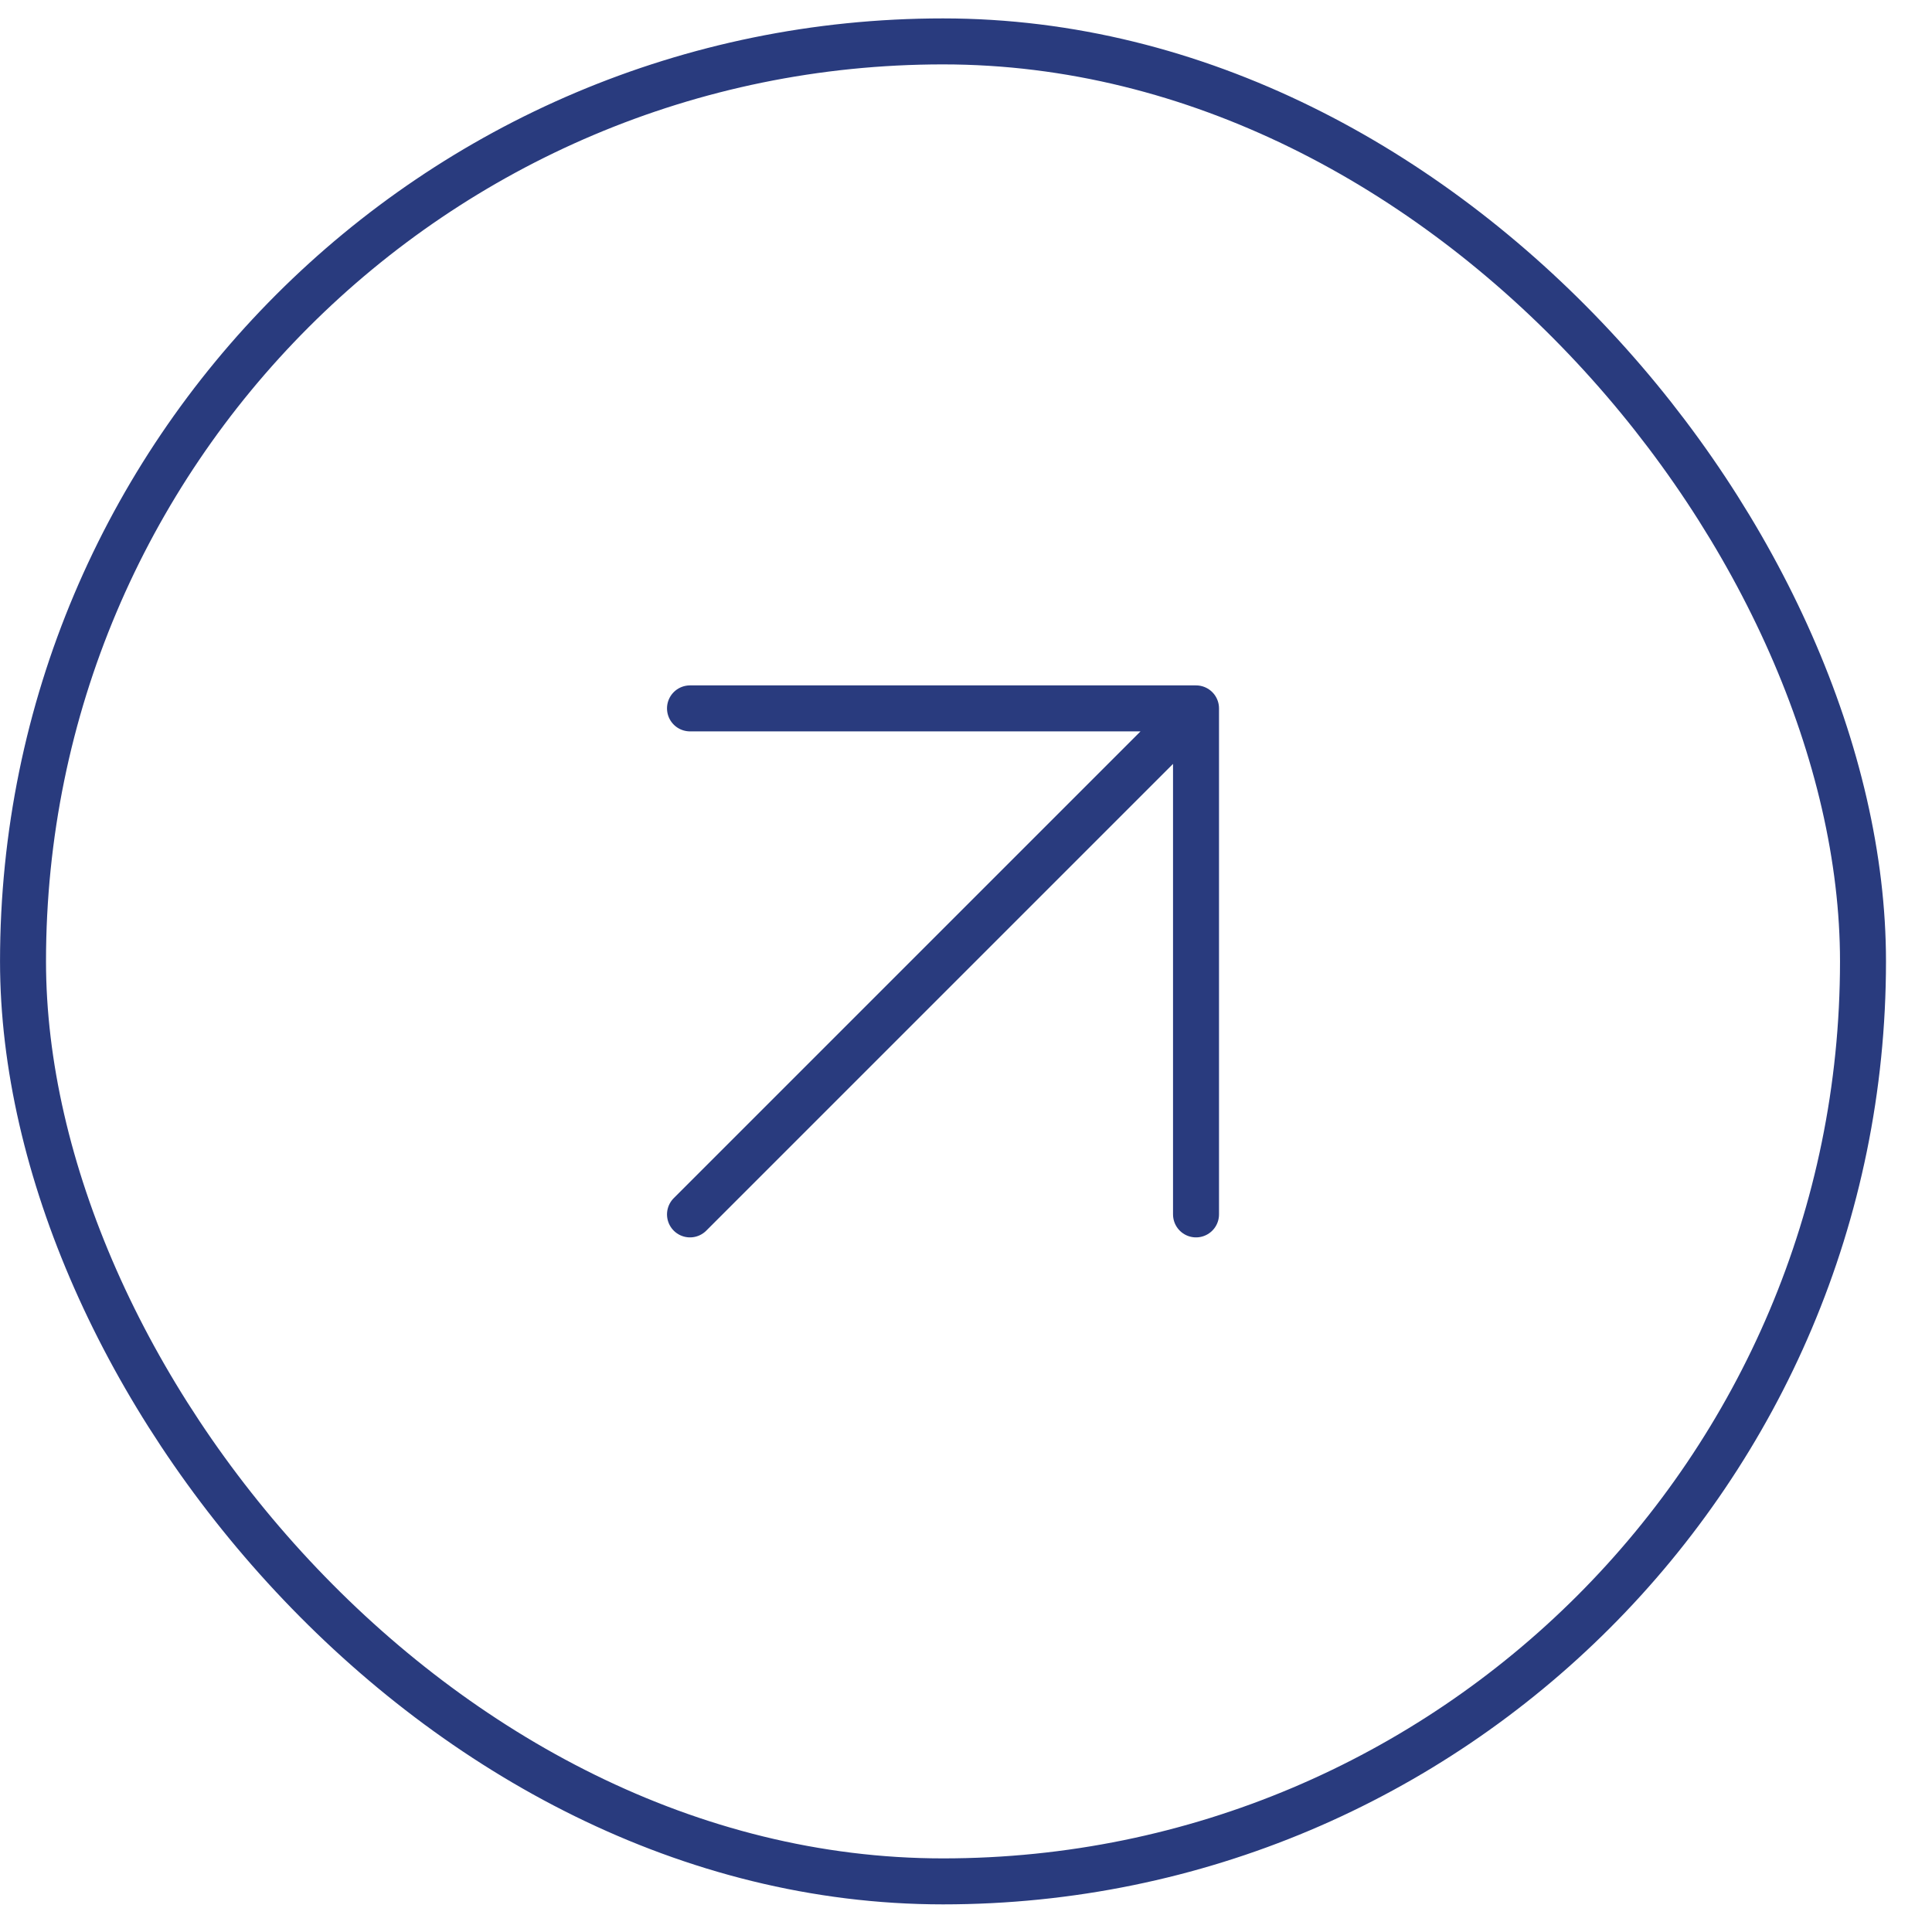
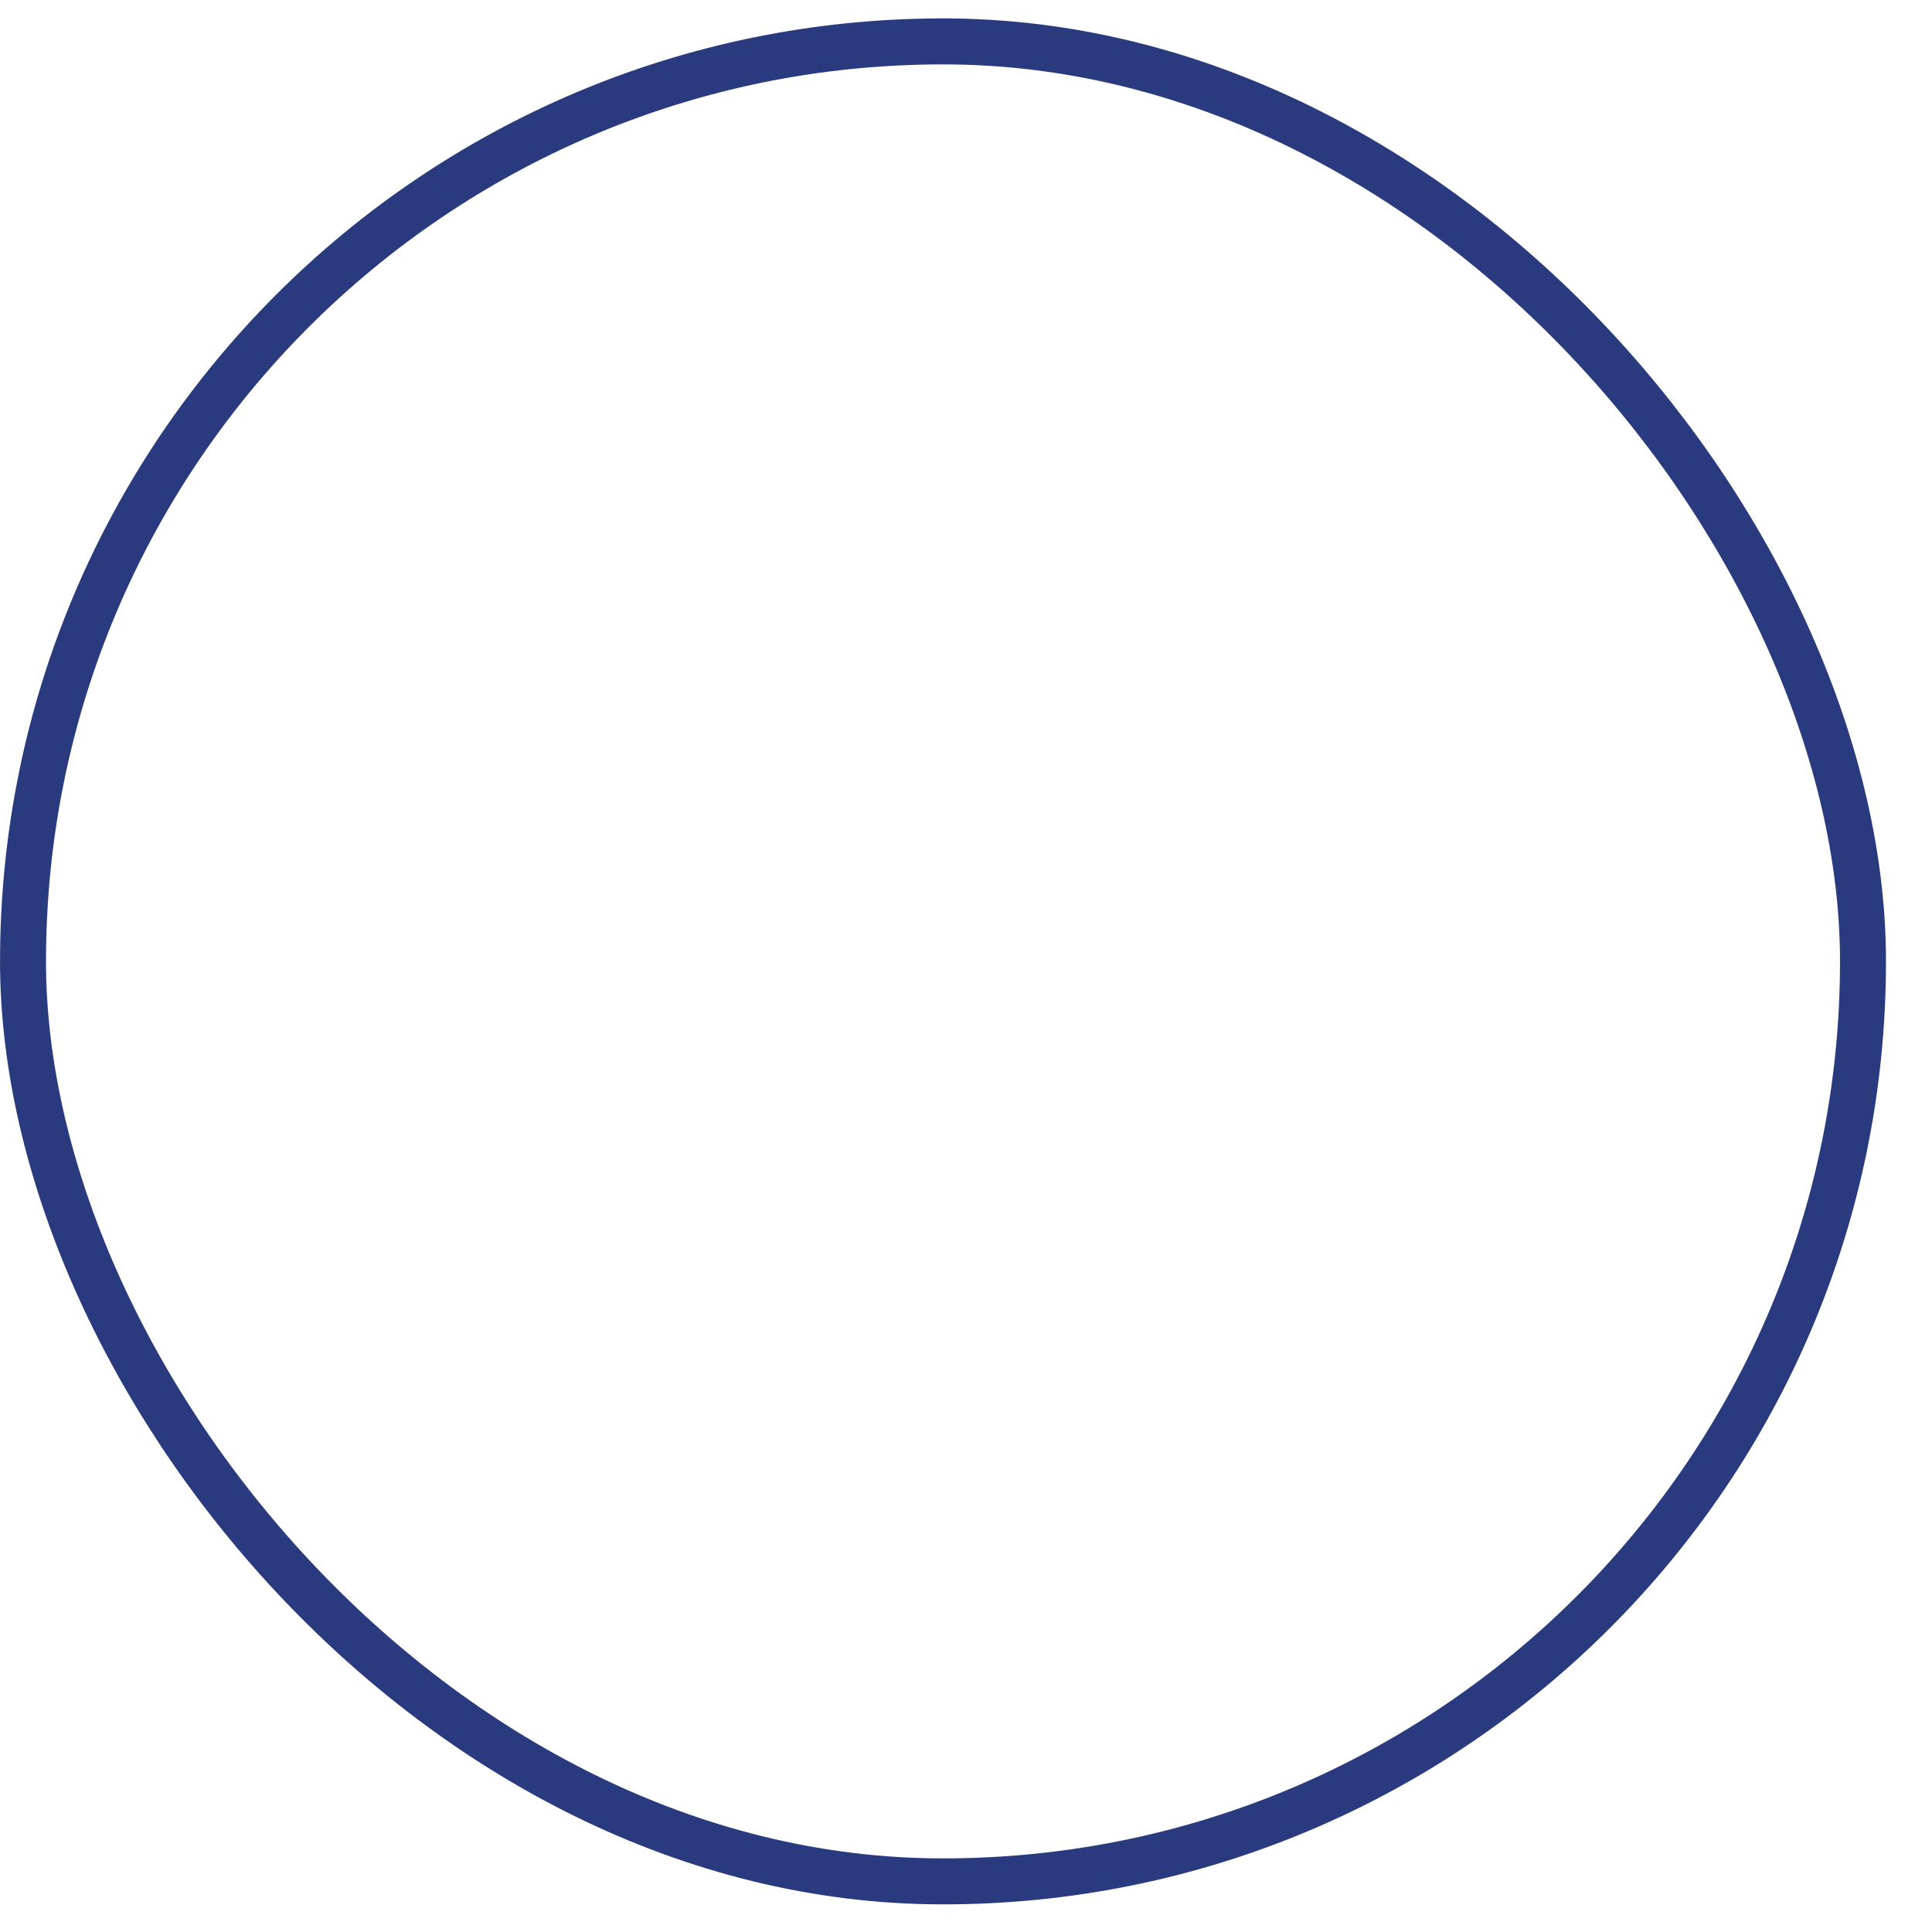
<svg xmlns="http://www.w3.org/2000/svg" width="35" height="35" viewBox="0 0 35 35" fill="none">
  <rect x="0.417" y="0.75" width="33.333" height="33.333" rx="16.667" stroke="#293B7E" stroke-width="0.833" />
-   <path d="M12.5 22L21.667 12.833M21.667 12.833H12.5M21.667 12.833V22" stroke="#293B7E" stroke-width="0.833" stroke-linecap="round" stroke-linejoin="round" />
</svg>